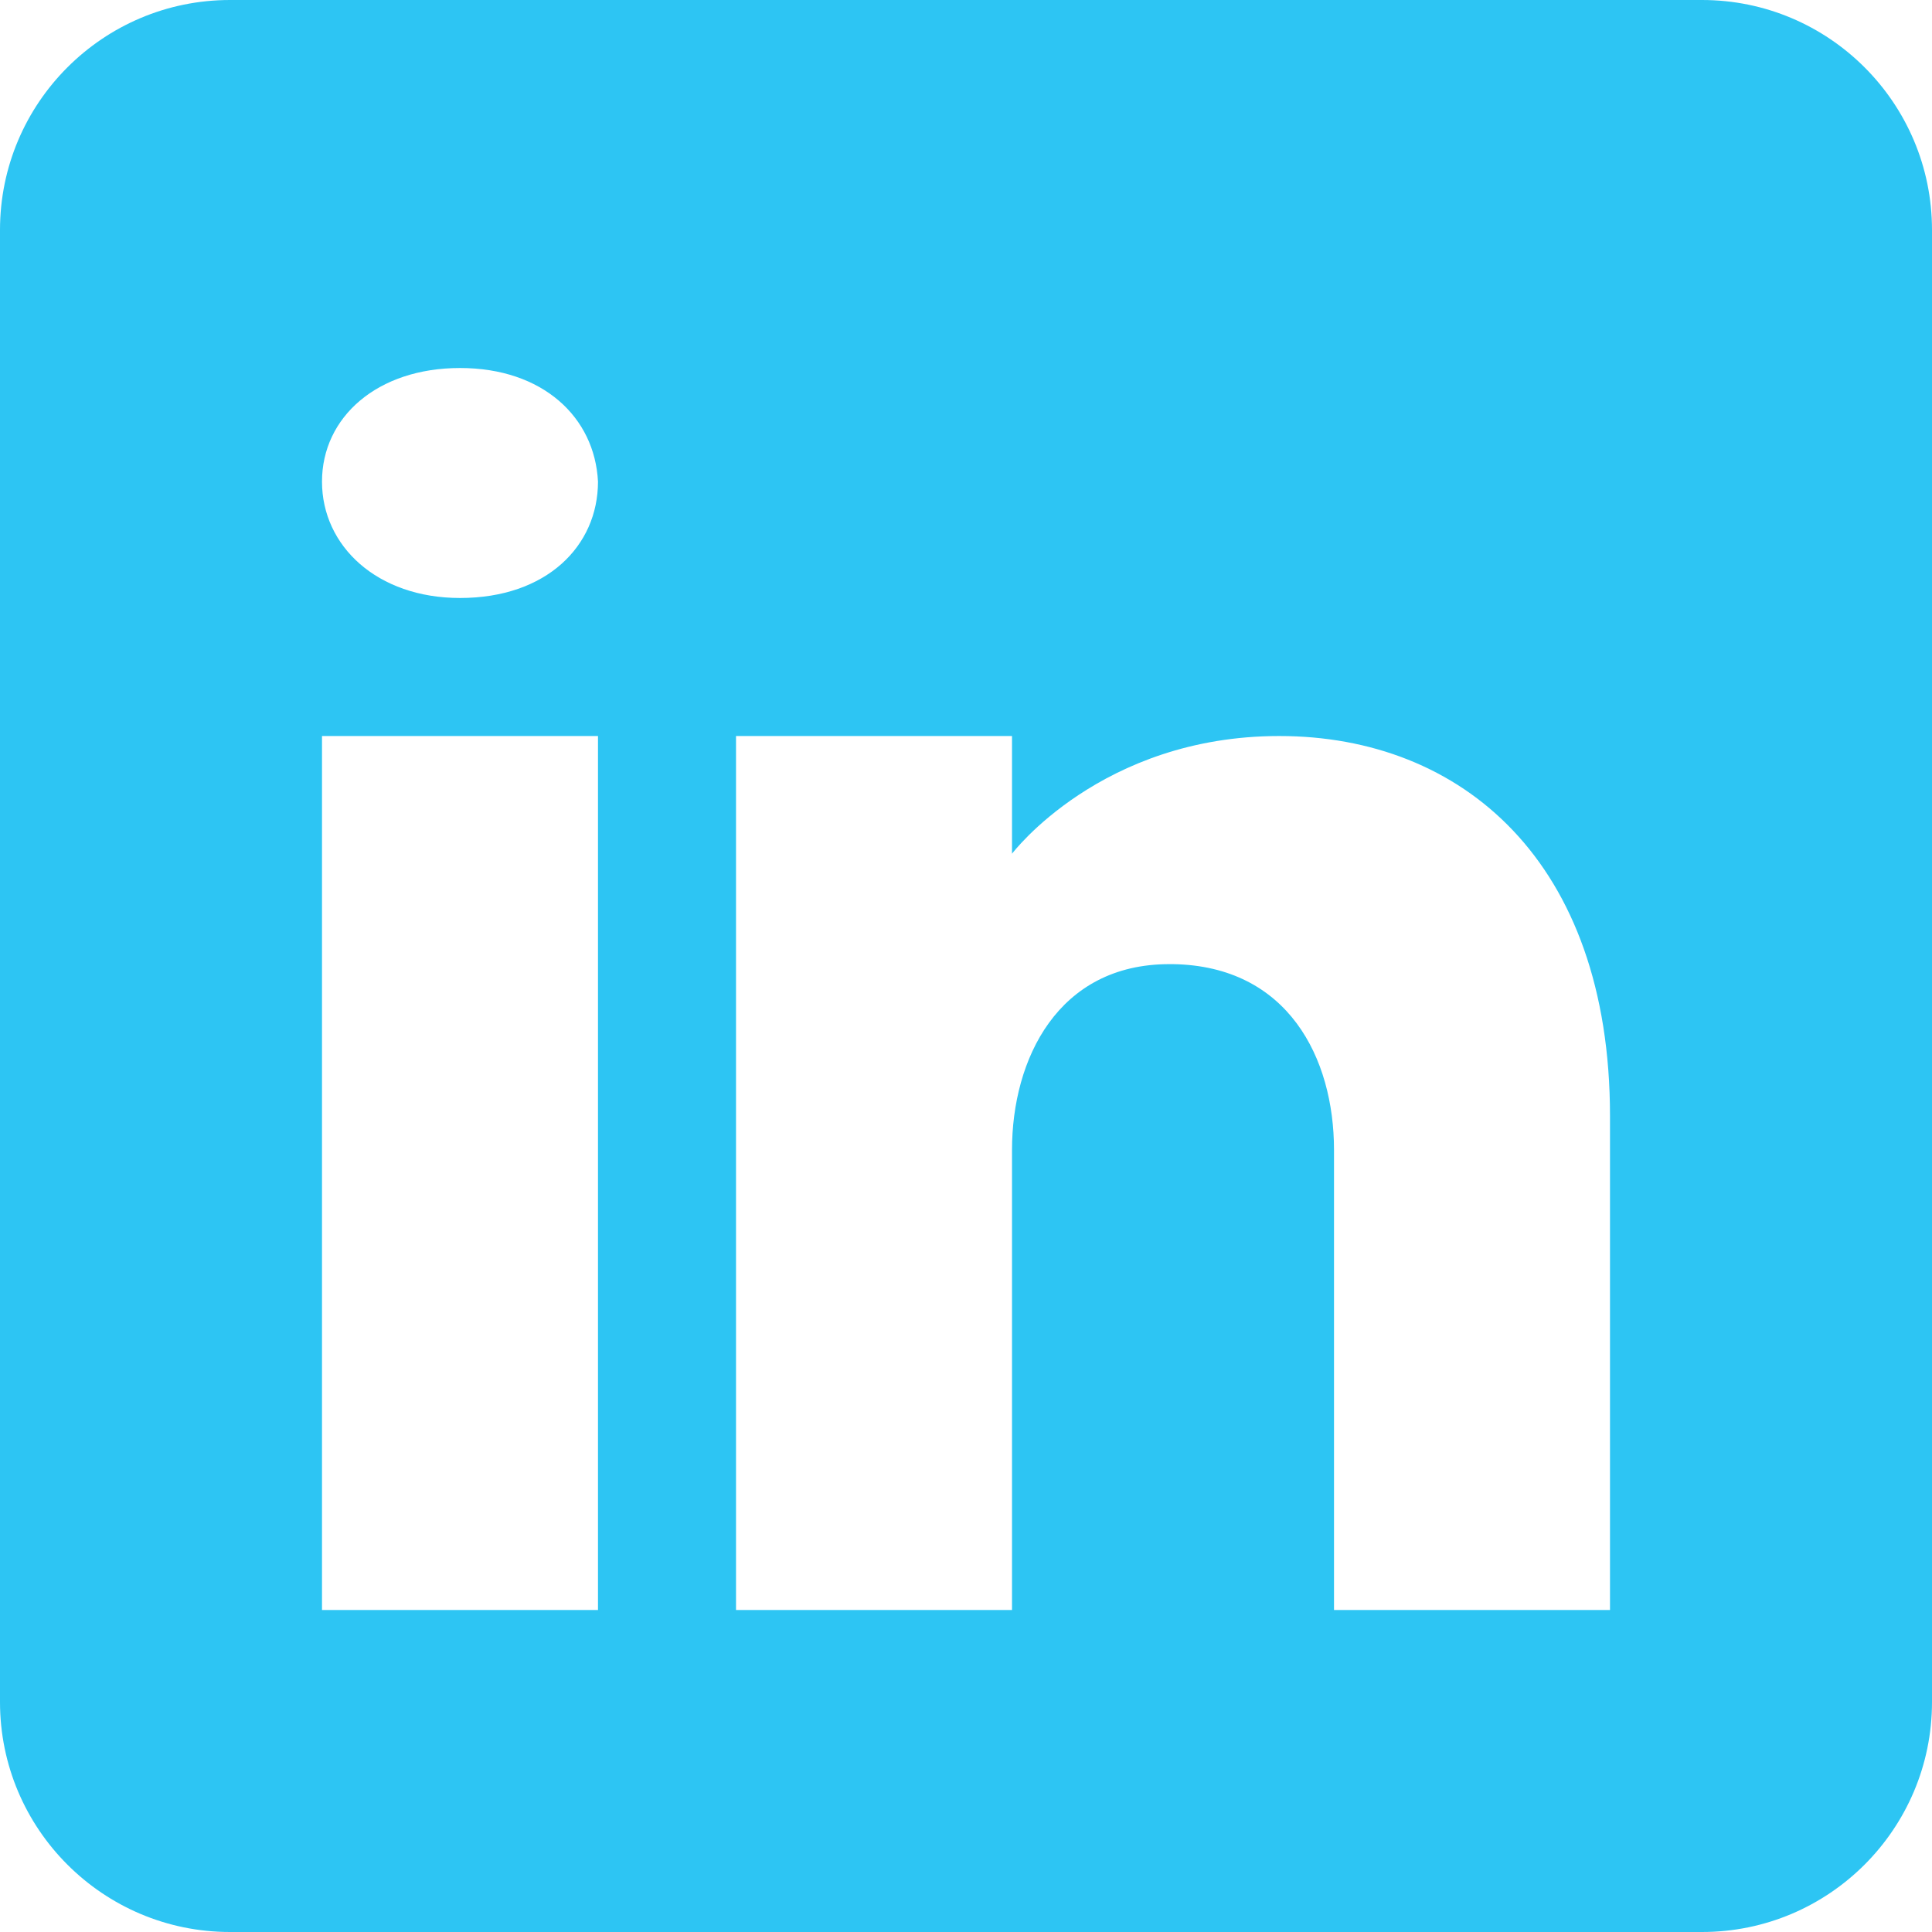
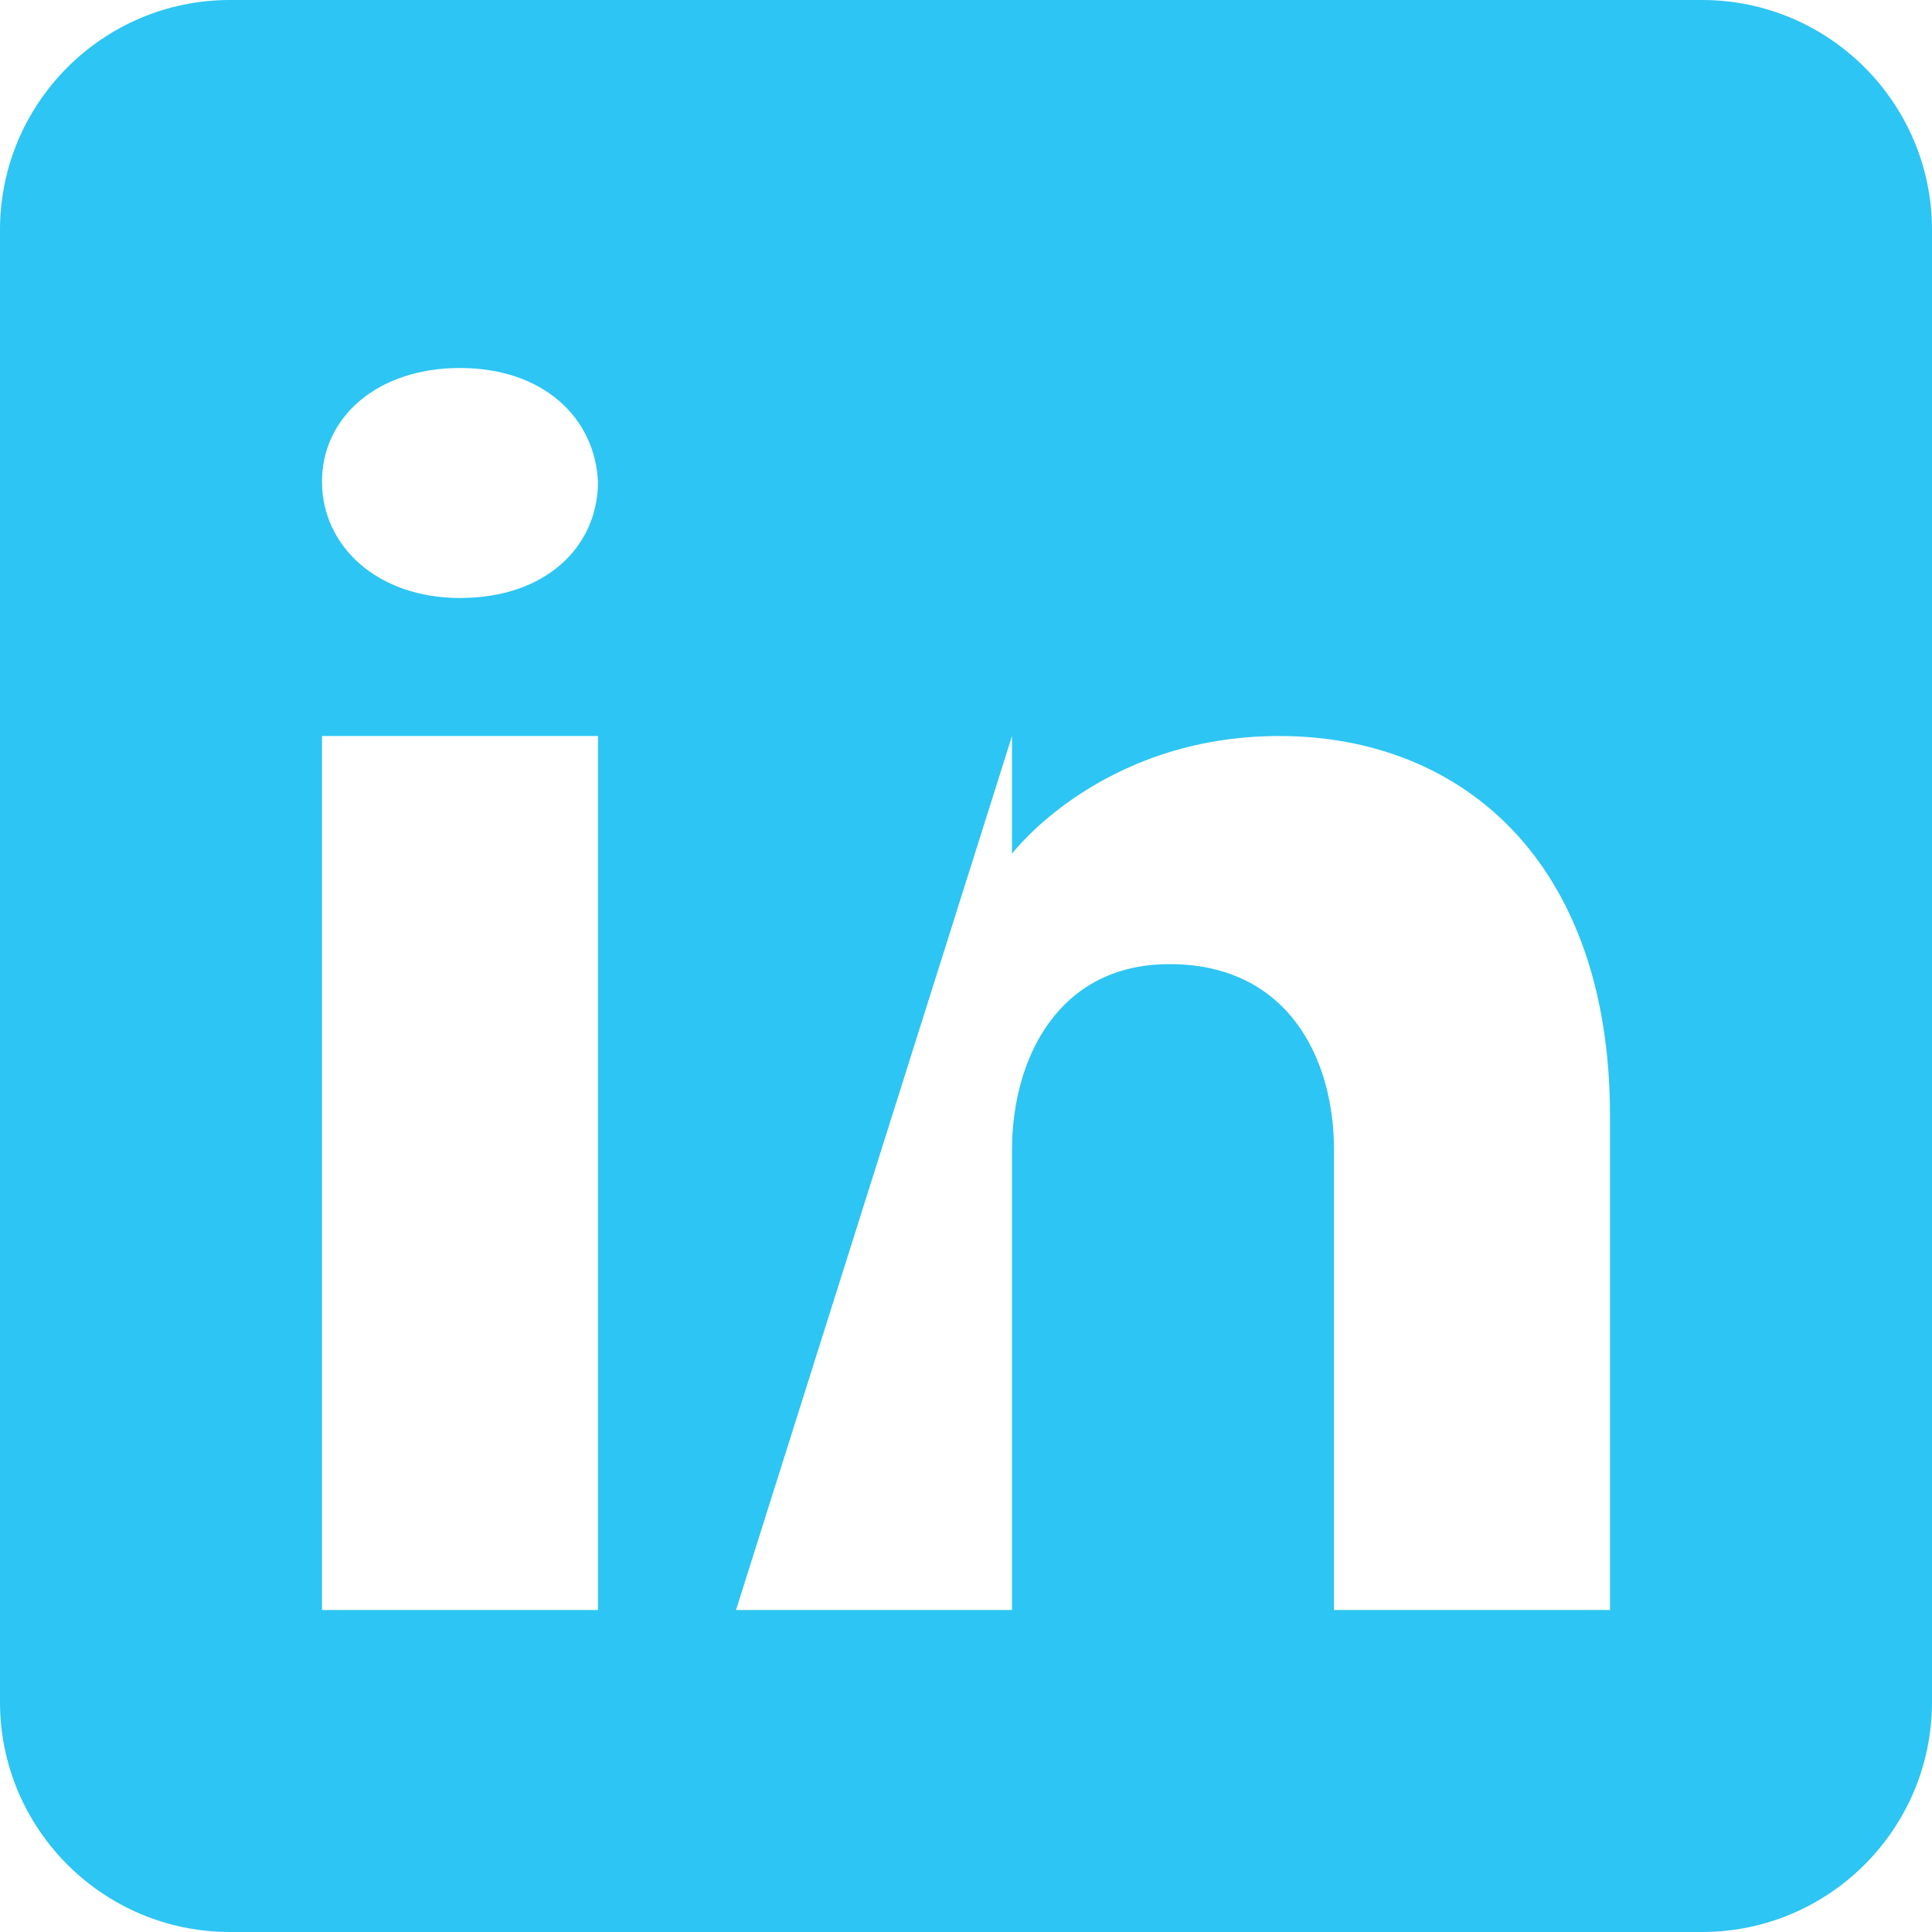
<svg xmlns="http://www.w3.org/2000/svg" width="27px" height="27px" viewBox="0 0 27 27" version="1.1">
  <title>icons8-linkedin</title>
  <g id="Page-1" stroke="none" stroke-width="1" fill="none" fill-rule="evenodd">
    <g id="icons8-linkedin" fill="#2DC5F3" fill-rule="nonzero">
-       <path d="M23.786,0 L3.214,0 C1.44,0 0,1.44 0,3.214 L0,23.786 C0,25.56 1.44,27 3.214,27 L23.786,27 C25.56,27 27,25.56 27,23.786 L27,3.214 C27,1.44 25.56,0 23.786,0 Z M8.357,10.286 L8.357,22.5 L4.5,22.5 L4.5,10.286 L8.357,10.286 Z M4.5,6.731 C4.5,5.831 5.271,5.143 6.429,5.143 C7.586,5.143 8.312,5.831 8.357,6.731 C8.357,7.631 7.637,8.357 6.429,8.357 C5.271,8.357 4.5,7.631 4.5,6.731 Z M22.5,22.5 L18.643,22.5 C18.643,22.5 18.643,16.547 18.643,16.071 C18.643,14.786 18,13.5 16.393,13.474 L16.341,13.474 C14.786,13.474 14.143,14.799 14.143,16.071 C14.143,16.656 14.143,22.5 14.143,22.5 L10.286,22.5 L10.286,10.286 L14.143,10.286 L14.143,11.931 C14.143,11.931 15.384,10.286 17.878,10.286 C20.43,10.286 22.5,12.041 22.5,15.596 L22.5,22.5 Z" id="Shape" />
+       <path d="M23.786,0 L3.214,0 C1.44,0 0,1.44 0,3.214 L0,23.786 C0,25.56 1.44,27 3.214,27 L23.786,27 C25.56,27 27,25.56 27,23.786 L27,3.214 C27,1.44 25.56,0 23.786,0 Z M8.357,10.286 L8.357,22.5 L4.5,22.5 L4.5,10.286 L8.357,10.286 Z M4.5,6.731 C4.5,5.831 5.271,5.143 6.429,5.143 C7.586,5.143 8.312,5.831 8.357,6.731 C8.357,7.631 7.637,8.357 6.429,8.357 C5.271,8.357 4.5,7.631 4.5,6.731 Z M22.5,22.5 L18.643,22.5 C18.643,22.5 18.643,16.547 18.643,16.071 C18.643,14.786 18,13.5 16.393,13.474 L16.341,13.474 C14.786,13.474 14.143,14.799 14.143,16.071 C14.143,16.656 14.143,22.5 14.143,22.5 L10.286,22.5 L14.143,10.286 L14.143,11.931 C14.143,11.931 15.384,10.286 17.878,10.286 C20.43,10.286 22.5,12.041 22.5,15.596 L22.5,22.5 Z" id="Shape" />
    </g>
  </g>
</svg>